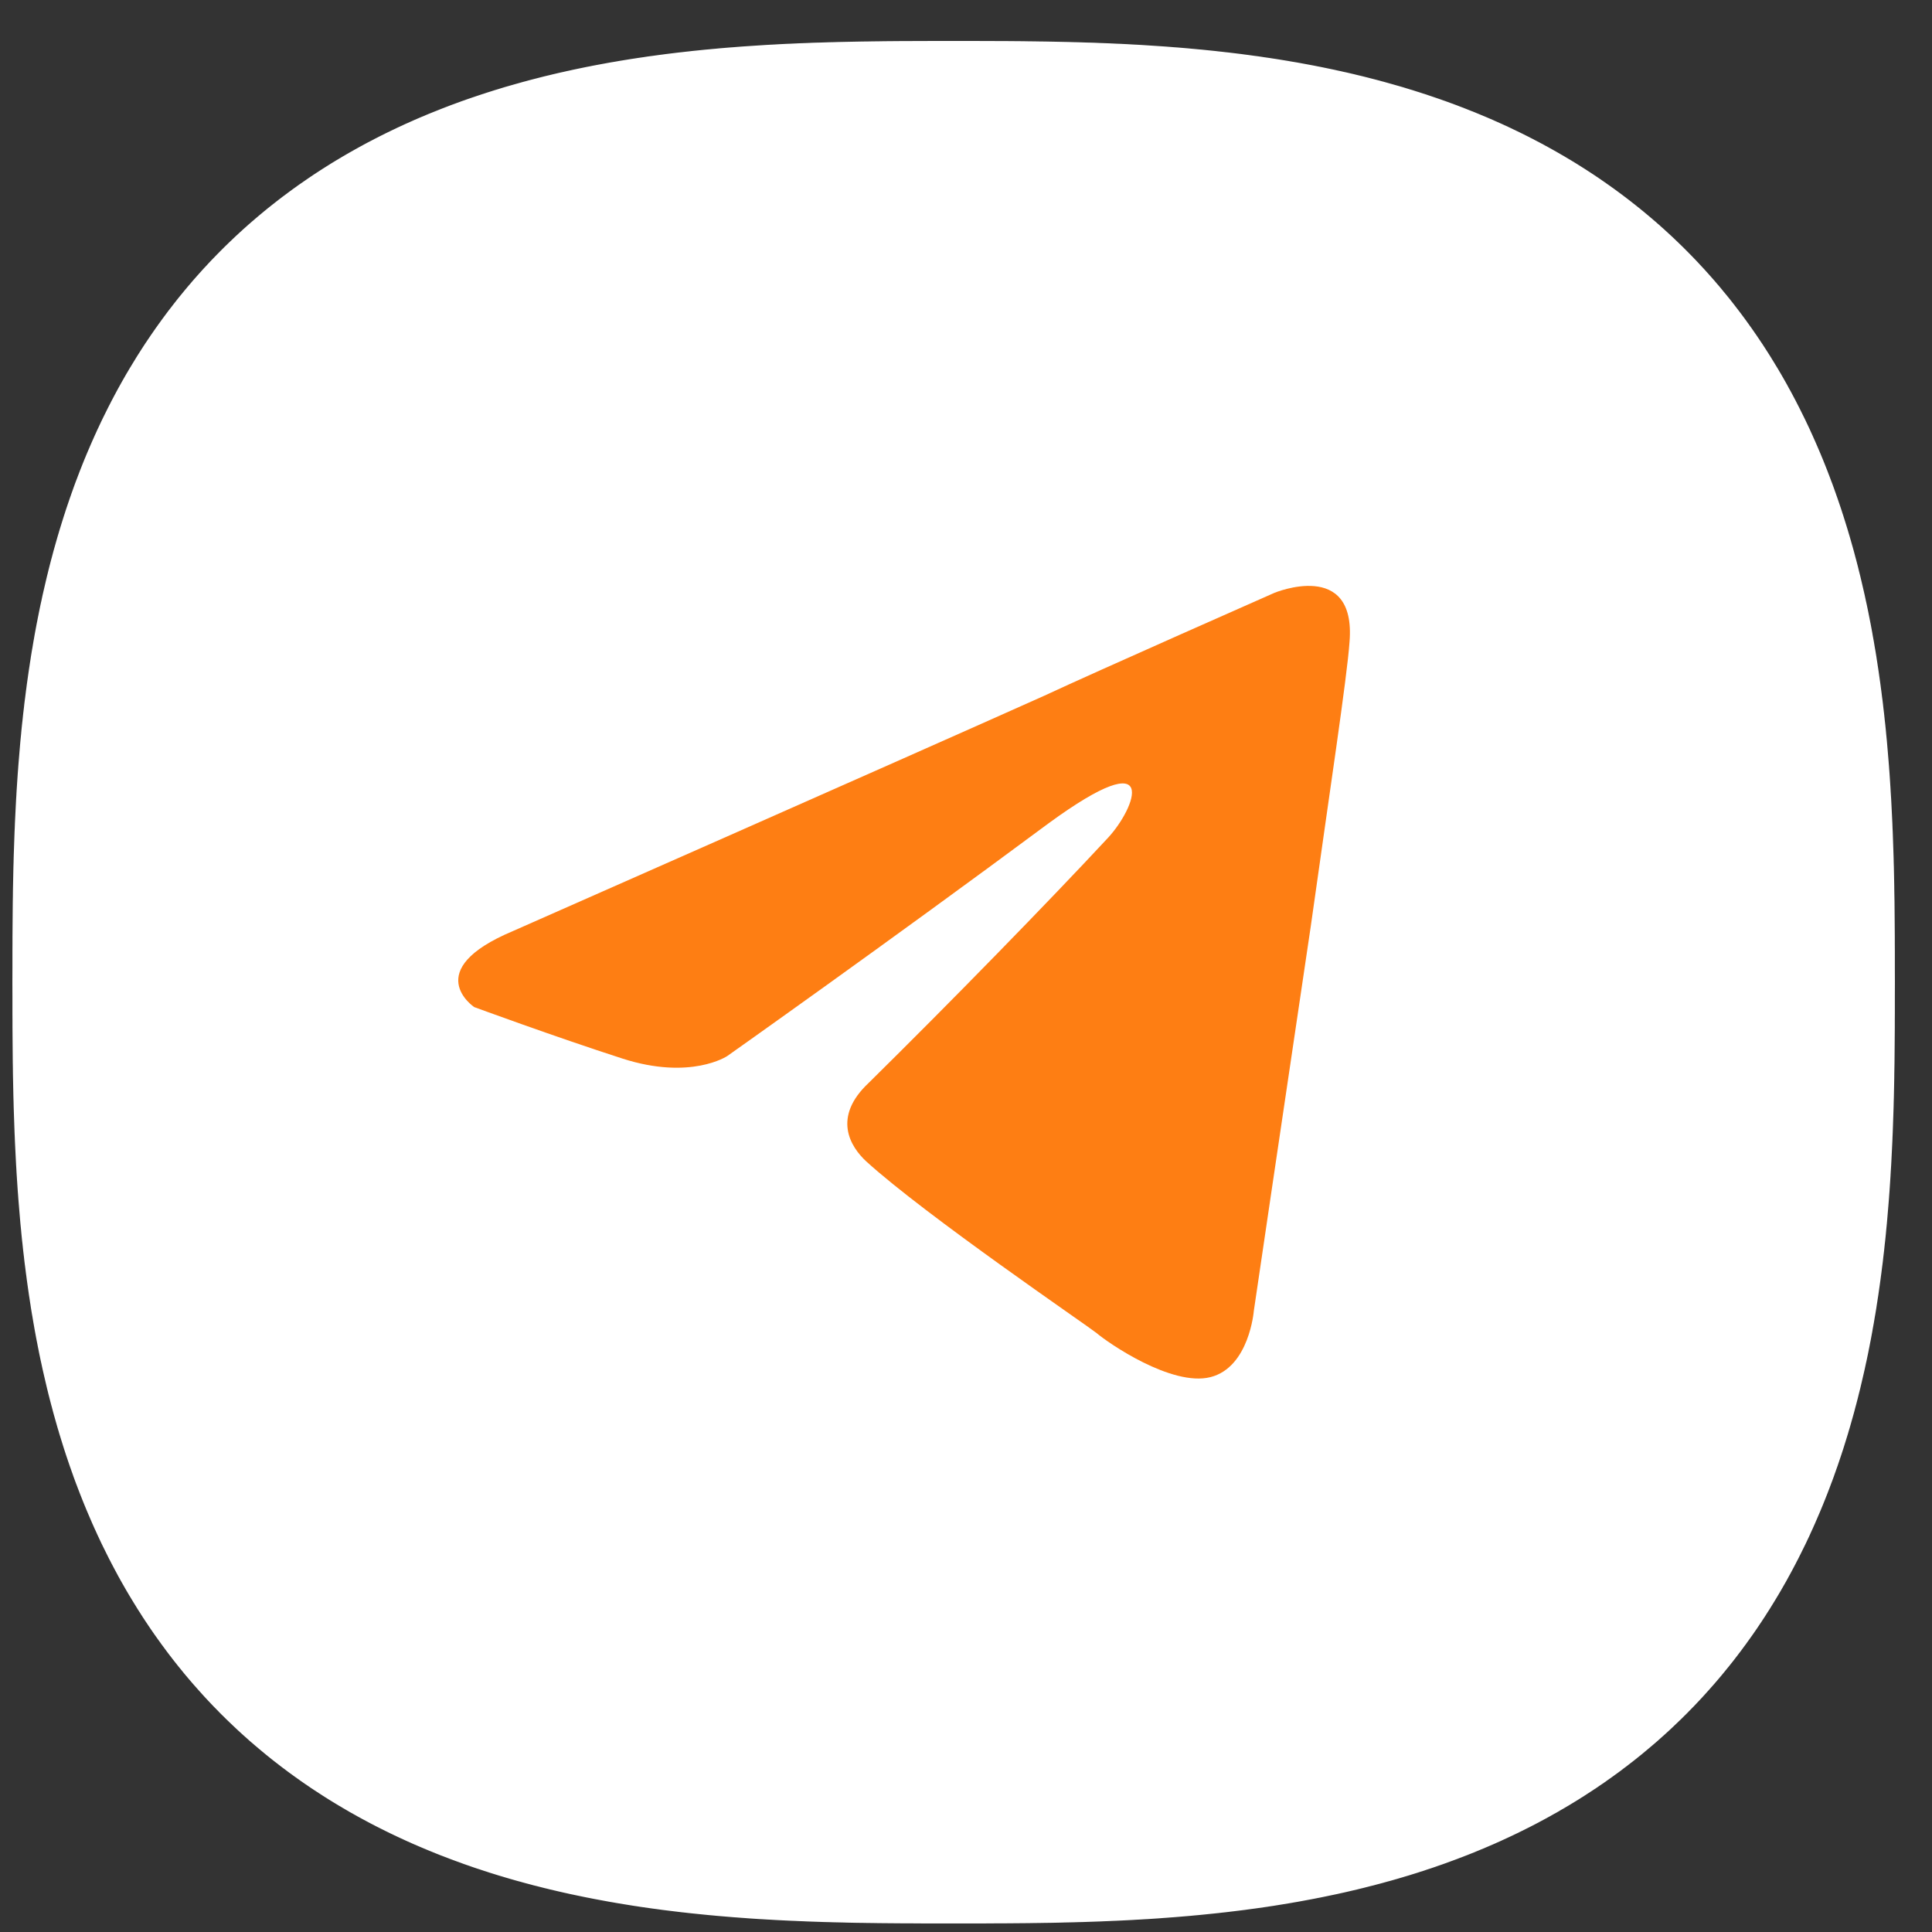
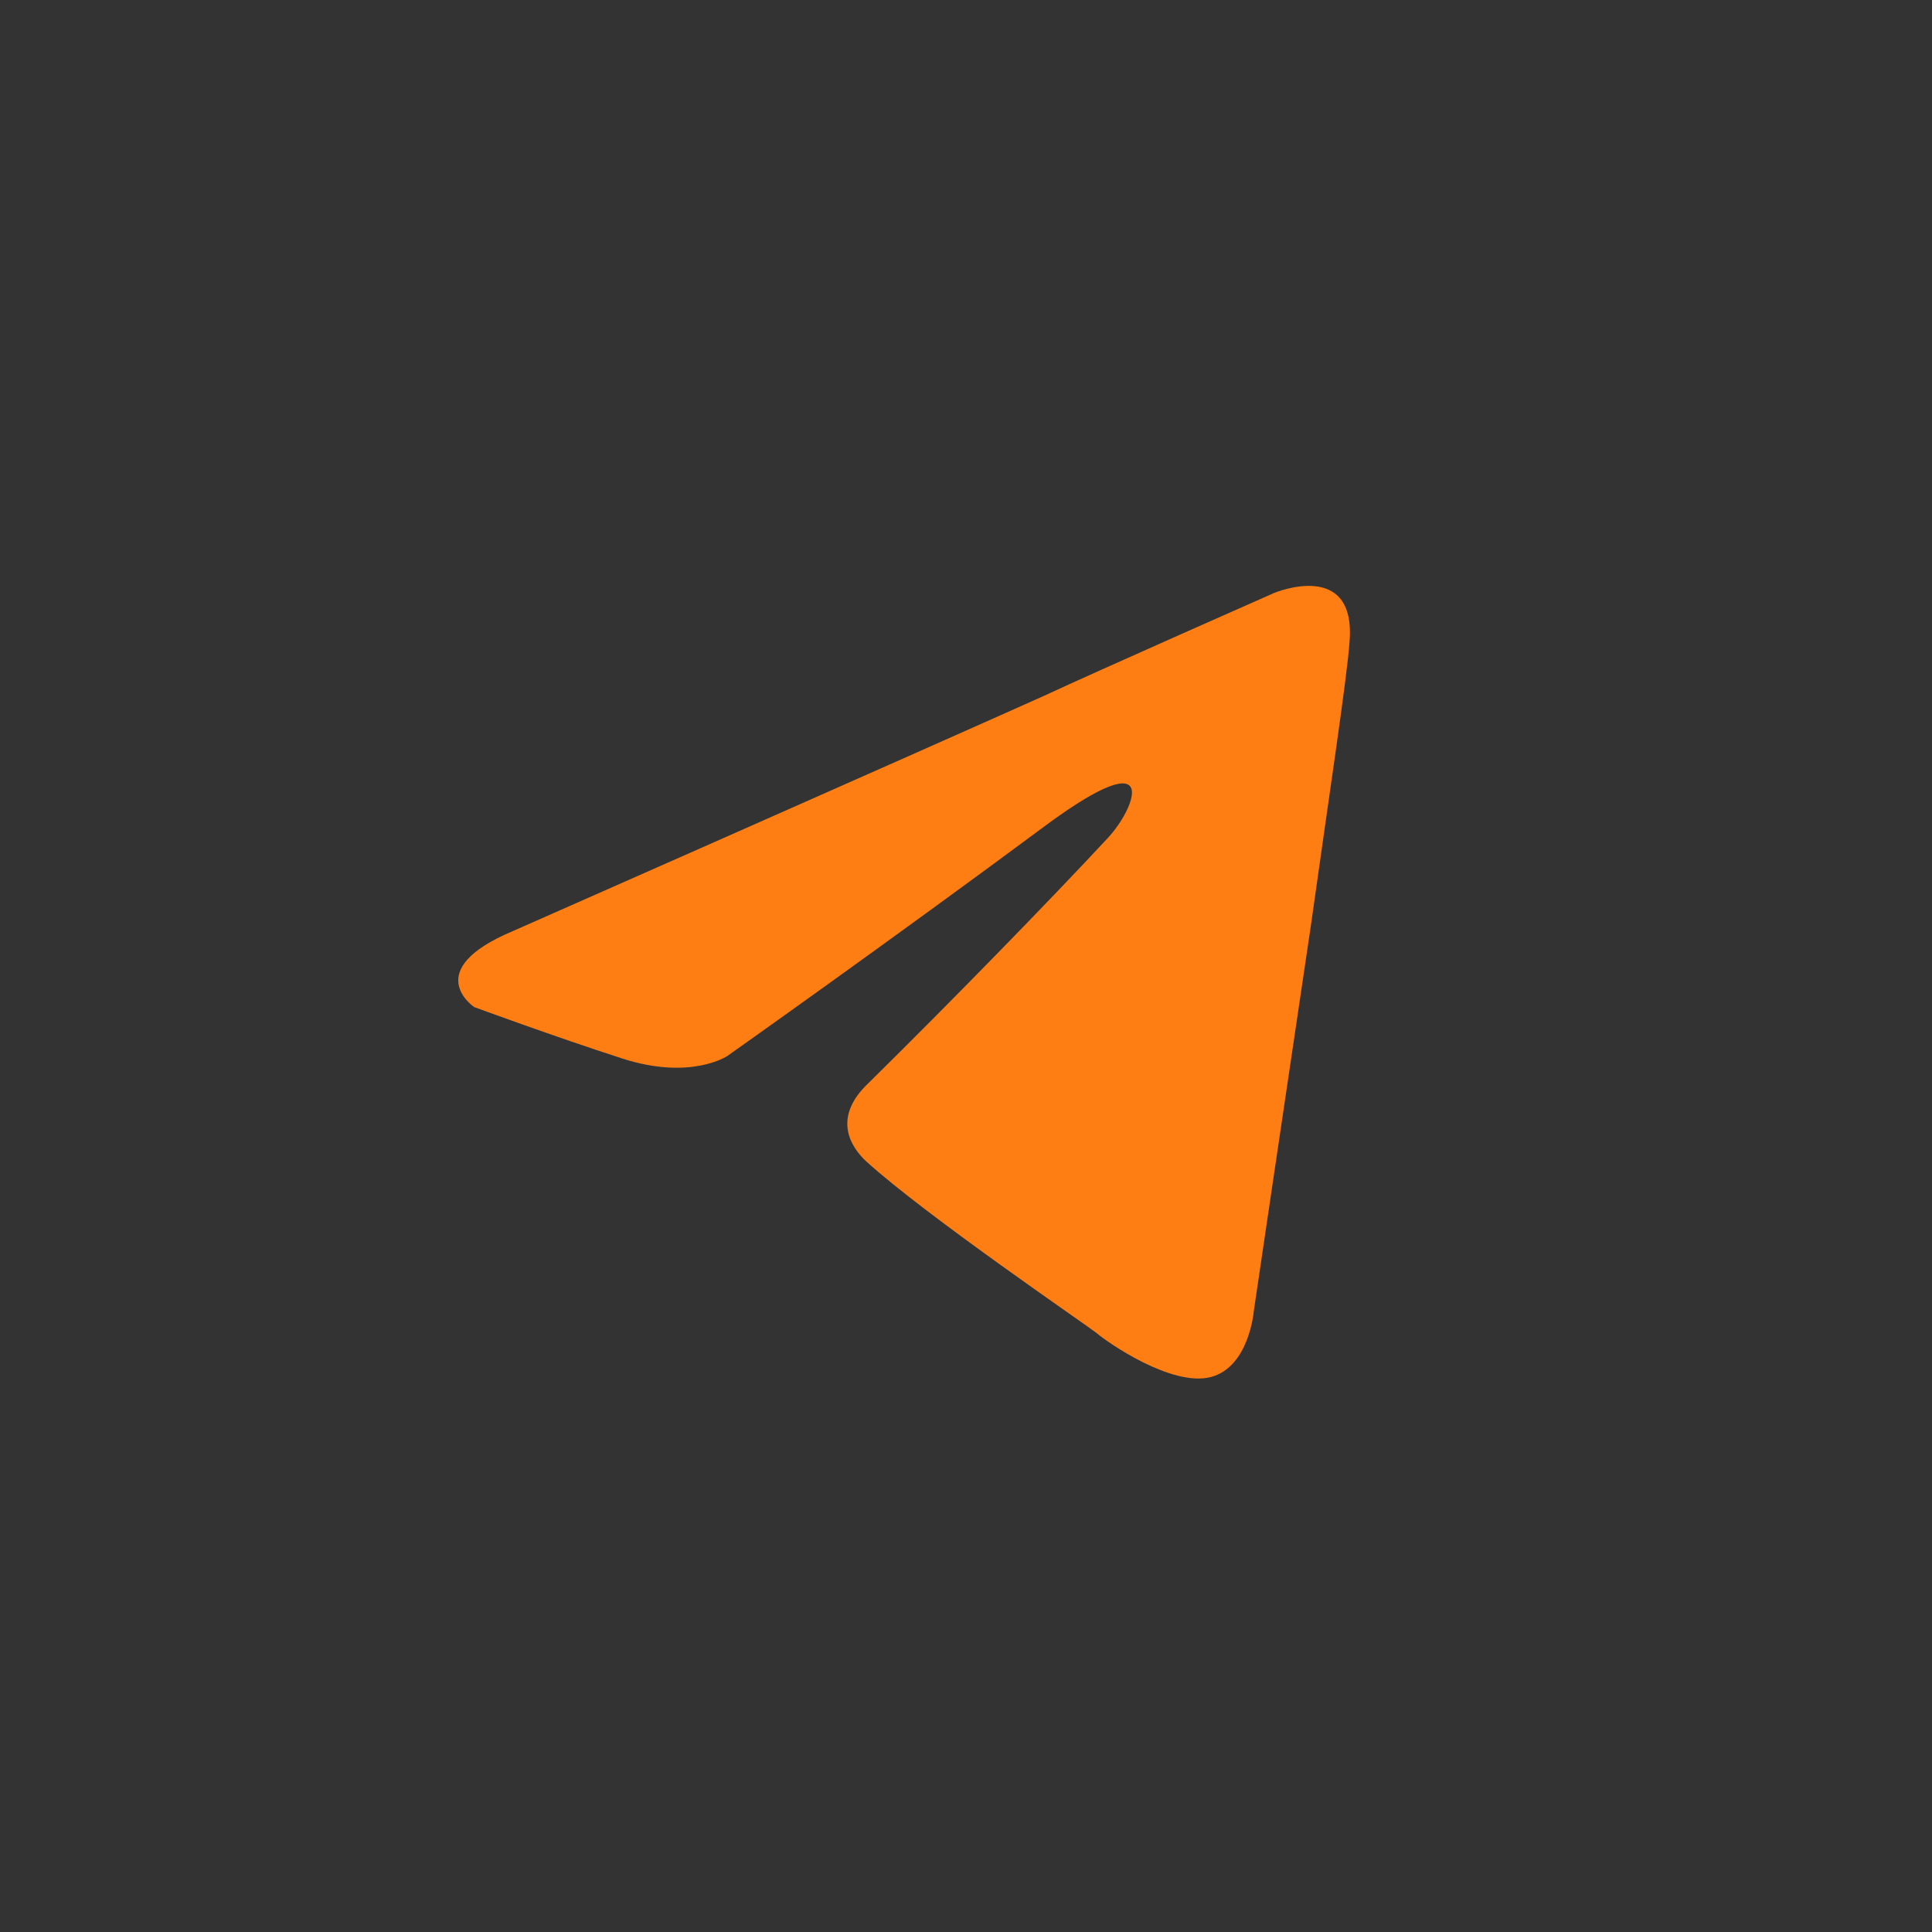
<svg xmlns="http://www.w3.org/2000/svg" width="39" height="39" viewBox="0 0 39 39" fill="none">
  <rect x="0" y="0" width="39" height="39" fill="#333333" stroke="none" />
-   <path d="M0.25 19.827L0.251 20.114L0.251 20.301L0.251 20.463L0.252 20.61L0.252 20.748L0.253 20.878L0.254 21.002L0.255 21.121L0.256 21.237L0.257 21.349L0.258 21.457L0.26 21.563L0.261 21.667L0.263 21.768L0.265 21.868L0.267 21.965L0.269 22.061L0.271 22.156L0.274 22.249L0.276 22.34L0.279 22.431L0.282 22.52L0.285 22.608L0.288 22.695L0.291 22.78L0.294 22.866L0.298 22.95L0.301 23.033L0.305 23.115L0.309 23.197L0.313 23.277L0.317 23.357L0.321 23.437L0.325 23.515L0.33 23.593L0.334 23.671L0.339 23.747L0.344 23.824L0.349 23.899L0.354 23.974L0.359 24.049L0.365 24.123L0.37 24.196L0.376 24.269L0.382 24.342L0.388 24.414L0.394 24.485L0.4 24.556L0.406 24.627L0.412 24.697L0.419 24.767L0.426 24.836L0.432 24.905L0.439 24.974L0.446 25.042L0.454 25.11L0.461 25.178L0.468 25.245L0.476 25.312L0.484 25.378L0.491 25.444L0.499 25.51L0.508 25.576L0.516 25.641L0.524 25.705L0.533 25.77L0.541 25.834L0.55 25.898L0.559 25.962L0.568 26.025L0.577 26.088L0.586 26.151L0.596 26.213L0.605 26.275L0.615 26.337L0.624 26.399L0.634 26.46L0.644 26.521L0.655 26.582L0.665 26.643L0.675 26.703L0.686 26.763L0.696 26.823L0.707 26.883L0.718 26.942L0.729 27.002L0.74 27.06L0.752 27.119L0.763 27.178L0.775 27.236L0.786 27.294L0.798 27.352L0.81 27.409L0.822 27.467L0.835 27.524L0.847 27.581L0.859 27.637L0.872 27.694L0.885 27.75L0.898 27.806L0.911 27.862L0.924 27.918L0.937 27.973L0.95 28.029L0.964 28.084L0.977 28.139L0.991 28.193L1.005 28.248L1.019 28.302L1.033 28.356L1.048 28.41L1.062 28.464L1.076 28.517L1.091 28.571L1.106 28.624L1.121 28.677L1.136 28.73L1.151 28.783L1.166 28.835L1.182 28.887L1.197 28.94L1.213 28.991L1.229 29.043L1.245 29.095L1.261 29.146L1.277 29.198L1.293 29.249L1.31 29.3L1.326 29.35L1.343 29.401L1.36 29.451L1.377 29.502L1.394 29.552L1.411 29.602L1.429 29.651L1.446 29.701L1.464 29.75L1.481 29.8L1.499 29.849L1.517 29.898L1.535 29.947L1.554 29.995L1.572 30.044L1.591 30.092L1.609 30.14L1.628 30.188L1.647 30.236L1.666 30.284L1.685 30.331L1.704 30.379L1.724 30.426L1.743 30.473L1.763 30.52L1.783 30.567L1.803 30.613L1.823 30.66L1.843 30.706L1.863 30.753L1.884 30.799L1.904 30.845L1.925 30.89L1.946 30.936L1.966 30.981L1.988 31.027L2.009 31.072L2.03 31.117L2.051 31.162L2.073 31.206L2.095 31.251L2.117 31.295L2.139 31.34L2.161 31.384L2.183 31.428L2.205 31.472L2.228 31.515L2.25 31.559L2.273 31.602L2.296 31.646L2.319 31.689L2.342 31.732L2.365 31.775L2.388 31.818L2.412 31.86L2.435 31.903L2.459 31.945L2.483 31.987L2.507 32.029L2.531 32.071L2.555 32.113L2.58 32.155L2.604 32.196L2.629 32.237L2.654 32.279L2.679 32.32L2.704 32.361L2.729 32.401L2.754 32.442L2.779 32.483L2.805 32.523L2.831 32.563L2.856 32.603L2.882 32.644L2.908 32.683L2.934 32.723L2.961 32.763L2.987 32.802L3.014 32.842L3.04 32.881L3.067 32.92L3.094 32.959L3.121 32.998L3.148 33.036L3.176 33.075L3.203 33.113L3.231 33.151L3.258 33.19L3.286 33.227L3.314 33.265L3.342 33.303L3.37 33.341L3.398 33.378L3.427 33.416L3.456 33.453L3.484 33.49L3.513 33.527L3.542 33.564L3.571 33.6L3.6 33.637L3.63 33.673L3.659 33.709L3.689 33.746L3.718 33.782L3.748 33.818L3.778 33.853L3.808 33.889L3.839 33.925L3.869 33.96L3.899 33.995L3.93 34.03L3.961 34.065L3.992 34.1L4.023 34.135L4.054 34.169L4.085 34.204L4.116 34.238L4.148 34.273L4.18 34.307L4.211 34.34L4.243 34.374L4.275 34.408L4.307 34.442L4.34 34.475L4.372 34.508L4.405 34.541L4.437 34.575L4.47 34.608L4.503 34.64L4.536 34.673L4.569 34.706L4.603 34.738L4.636 34.77L4.67 34.802L4.703 34.834L4.737 34.866L4.771 34.898L4.805 34.93L4.839 34.961L4.874 34.993L4.908 35.024L4.943 35.055L4.978 35.086L5.012 35.117L5.047 35.148L5.082 35.178L5.118 35.209L5.153 35.239L5.189 35.269L5.224 35.299L5.26 35.329L5.296 35.359L5.332 35.389L5.368 35.419L5.404 35.448L5.441 35.477L5.477 35.507L5.514 35.536L5.551 35.565L5.588 35.593L5.625 35.622L5.662 35.651L5.699 35.679L5.737 35.707L5.775 35.736L5.812 35.764L5.85 35.792L5.888 35.819L5.926 35.847L5.965 35.875L6.003 35.902L6.041 35.929L6.08 35.957L6.119 35.984L6.158 36.011L6.197 36.037L6.236 36.064L6.275 36.091L6.315 36.117L6.354 36.143L6.394 36.169L6.434 36.195L6.474 36.221L6.514 36.247L6.554 36.273L6.595 36.298L6.635 36.324L6.676 36.349L6.717 36.374L6.758 36.399L6.799 36.424L6.84 36.449L6.882 36.473L6.923 36.498L6.965 36.522L7.006 36.546L7.048 36.571L7.09 36.595L7.133 36.618L7.175 36.642L7.217 36.666L7.26 36.689L7.303 36.713L7.346 36.736L7.389 36.759L7.432 36.782L7.475 36.805L7.519 36.828L7.562 36.85L7.606 36.873L7.65 36.895L7.694 36.917L7.738 36.939L7.782 36.961L7.827 36.983L7.871 37.005L7.916 37.026L7.961 37.048L8.006 37.069L8.051 37.09L8.096 37.111L8.142 37.132L8.187 37.153L8.233 37.174L8.279 37.194L8.325 37.215L8.371 37.235L8.418 37.255L8.464 37.275L8.511 37.295L8.558 37.315L8.604 37.334L8.652 37.354L8.699 37.373L8.746 37.393L8.794 37.412L8.842 37.431L8.889 37.45L8.937 37.468L8.986 37.487L9.034 37.505L9.082 37.524L9.131 37.542L9.18 37.56L9.229 37.578L9.278 37.596L9.327 37.614L9.377 37.632L9.426 37.649L9.476 37.666L9.526 37.684L9.576 37.701L9.626 37.718L9.677 37.734L9.727 37.751L9.778 37.768L9.829 37.784L9.88 37.801L9.931 37.817L9.983 37.833L10.034 37.849L10.086 37.865L10.138 37.88L10.19 37.896L10.242 37.911L10.295 37.927L10.348 37.942L10.4 37.957L10.454 37.972L10.507 37.986L10.56 38.001L10.614 38.016L10.668 38.03L10.721 38.044L10.775 38.059L10.83 38.072L10.884 38.086L10.939 38.1L10.994 38.114L11.049 38.127L11.104 38.141L11.16 38.154L11.216 38.167L11.271 38.18L11.328 38.193L11.384 38.206L11.44 38.218L11.497 38.231L11.554 38.243L11.611 38.255L11.668 38.267L11.726 38.279L11.784 38.291L11.842 38.303L11.9 38.314L11.959 38.326L12.017 38.337L12.076 38.348L12.135 38.359L12.195 38.37L12.254 38.381L12.314 38.392L12.374 38.402L12.435 38.413L12.495 38.423L12.556 38.433L12.617 38.443L12.679 38.453L12.74 38.463L12.802 38.473L12.864 38.482L12.927 38.492L12.99 38.501L13.053 38.51L13.116 38.519L13.18 38.528L13.243 38.536L13.308 38.545L13.372 38.554L13.437 38.562L13.502 38.57L13.568 38.578L13.633 38.586L13.7 38.594L13.766 38.602L13.833 38.609L13.9 38.617L13.967 38.624L14.035 38.631L14.104 38.638L14.172 38.645L14.241 38.652L14.311 38.659L14.38 38.665L14.451 38.672L14.521 38.678L14.592 38.684L14.664 38.69L14.736 38.696L14.808 38.702L14.881 38.707L14.955 38.713L15.029 38.718L15.103 38.724L15.178 38.729L15.254 38.734L15.33 38.739L15.407 38.743L15.484 38.748L15.562 38.752L15.641 38.757L15.72 38.761L15.8 38.765L15.881 38.769L15.963 38.773L16.045 38.776L16.128 38.78L16.212 38.783L16.297 38.787L16.383 38.79L16.47 38.793L16.558 38.796L16.647 38.799L16.737 38.801L16.829 38.804L16.922 38.806L17.016 38.808L17.112 38.811L17.21 38.813L17.309 38.815L17.411 38.816L17.514 38.818L17.62 38.819L17.729 38.821L17.841 38.822L17.956 38.823L18.076 38.824L18.2 38.825L18.33 38.825L18.467 38.826L18.615 38.827L18.776 38.827L18.964 38.827L19.25 38.827L19.537 38.827L19.724 38.827L19.886 38.827L20.034 38.826L20.171 38.825L20.301 38.825L20.425 38.824L20.545 38.823L20.66 38.822L20.772 38.821L20.881 38.819L20.987 38.818L21.09 38.816L21.192 38.815L21.291 38.813L21.389 38.811L21.485 38.808L21.579 38.806L21.672 38.804L21.764 38.801L21.854 38.799L21.943 38.796L22.031 38.793L22.118 38.79L22.204 38.787L22.289 38.783L22.373 38.78L22.456 38.776L22.538 38.773L22.62 38.769L22.701 38.765L22.781 38.761L22.86 38.757L22.939 38.752L23.017 38.748L23.094 38.743L23.171 38.739L23.247 38.734L23.323 38.729L23.398 38.724L23.472 38.718L23.546 38.713L23.62 38.707L23.693 38.702L23.765 38.696L23.837 38.69L23.909 38.684L23.98 38.678L24.05 38.672L24.12 38.665L24.19 38.659L24.26 38.652L24.329 38.645L24.397 38.638L24.466 38.631L24.534 38.624L24.601 38.617L24.668 38.609L24.735 38.602L24.802 38.594L24.867 38.586L24.933 38.578L24.999 38.57L25.064 38.562L25.129 38.554L25.193 38.545L25.258 38.536L25.321 38.528L25.385 38.519L25.448 38.51L25.511 38.501L25.574 38.492L25.637 38.482L25.699 38.473L25.761 38.463L25.822 38.453L25.884 38.443L25.945 38.433L26.006 38.423L26.066 38.413L26.127 38.402L26.187 38.392L26.247 38.381L26.306 38.37L26.366 38.359L26.425 38.348L26.484 38.337L26.542 38.326L26.601 38.314L26.659 38.303L26.717 38.291L26.775 38.279L26.832 38.267L26.89 38.255L26.947 38.243L27.004 38.231L27.061 38.218L27.117 38.206L27.174 38.193L27.23 38.18L27.285 38.167L27.341 38.154L27.397 38.141L27.452 38.127L27.507 38.114L27.562 38.1L27.617 38.086L27.671 38.072L27.726 38.059L27.78 38.044L27.834 38.03L27.887 38.016L27.941 38.001L27.994 37.986L28.047 37.972L28.101 37.957L28.153 37.942L28.206 37.927L28.259 37.911L28.311 37.896L28.363 37.88L28.415 37.865L28.467 37.849L28.518 37.833L28.57 37.817L28.621 37.801L28.672 37.784L28.723 37.768L28.774 37.751L28.824 37.734L28.875 37.718L28.925 37.701L28.975 37.684L29.025 37.666L29.075 37.649L29.124 37.632L29.174 37.614L29.223 37.596L29.272 37.578L29.321 37.56L29.37 37.542L29.419 37.524L29.467 37.505L29.515 37.487L29.564 37.468L29.612 37.45L29.659 37.431L29.707 37.412L29.755 37.393L29.802 37.373L29.849 37.354L29.896 37.334L29.943 37.315L29.99 37.295L30.037 37.275L30.083 37.255L30.13 37.235L30.176 37.215L30.222 37.194L30.268 37.174L30.314 37.153L30.359 37.132L30.405 37.111L30.45 37.09L30.495 37.069L30.54 37.048L30.585 37.026L30.63 37.005L30.674 36.983L30.719 36.961L30.763 36.939L30.807 36.917L30.851 36.895L30.895 36.873L30.939 36.85L30.982 36.828L31.026 36.805L31.069 36.782L31.112 36.759L31.155 36.736L31.198 36.713L31.241 36.689L31.284 36.666L31.326 36.642L31.368 36.618L31.411 36.595L31.453 36.571L31.494 36.546L31.536 36.522L31.578 36.498L31.619 36.473L31.661 36.449L31.702 36.424L31.743 36.399L31.784 36.374L31.825 36.349L31.866 36.324L31.906 36.298L31.947 36.273L31.987 36.247L32.027 36.221L32.067 36.195L32.107 36.169L32.147 36.143L32.186 36.117L32.226 36.091L32.265 36.064L32.304 36.037L32.343 36.011L32.382 35.984L32.421 35.957L32.459 35.929L32.498 35.902L32.536 35.875L32.575 35.847L32.613 35.819L32.651 35.792L32.689 35.764L32.727 35.736L32.764 35.707L32.801 35.679L32.839 35.651L32.876 35.622L32.913 35.593L32.95 35.565L32.987 35.536L33.024 35.507L33.06 35.477L33.097 35.448L33.133 35.419L33.169 35.389L33.205 35.359L33.241 35.329L33.277 35.299L33.312 35.269L33.348 35.239L33.383 35.209L33.419 35.178L33.454 35.148L33.489 35.117L33.523 35.086L33.558 35.055L33.593 35.024L33.627 34.993L33.662 34.961L33.696 34.93L33.73 34.898L33.764 34.866L33.798 34.834L33.831 34.802L33.865 34.77L33.898 34.738L33.932 34.706L33.965 34.673L33.998 34.64L34.031 34.608L34.064 34.575L34.096 34.541L34.129 34.508L34.161 34.475L34.194 34.442L34.226 34.408L34.258 34.374L34.29 34.34L34.321 34.307L34.353 34.273L34.385 34.238L34.416 34.204L34.447 34.169L34.478 34.135L34.509 34.1L34.54 34.065L34.571 34.03L34.602 33.995L34.632 33.96L34.662 33.925L34.693 33.889L34.723 33.853L34.753 33.818L34.782 33.782L34.812 33.746L34.842 33.709L34.871 33.673L34.901 33.637L34.93 33.6L34.959 33.564L34.988 33.527L35.017 33.49L35.045 33.453L35.074 33.416L35.102 33.378L35.131 33.341L35.159 33.303L35.187 33.265L35.215 33.227L35.243 33.19L35.27 33.151L35.298 33.113L35.325 33.075L35.353 33.036L35.38 32.998L35.407 32.959L35.434 32.92L35.461 32.881L35.487 32.842L35.514 32.802L35.54 32.763L35.567 32.723L35.593 32.683L35.619 32.644L35.645 32.603L35.67 32.563L35.696 32.523L35.722 32.483L35.747 32.442L35.772 32.401L35.797 32.361L35.822 32.32L35.847 32.279L35.872 32.237L35.897 32.196L35.921 32.155L35.946 32.113L35.97 32.071L35.994 32.029L36.018 31.987L36.042 31.945L36.066 31.903L36.089 31.86L36.112 31.818L36.136 31.775L36.159 31.732L36.182 31.689L36.205 31.646L36.228 31.602L36.251 31.559L36.273 31.515L36.296 31.472L36.318 31.428L36.34 31.384L36.362 31.34L36.384 31.295L36.406 31.251L36.428 31.206L36.45 31.162L36.471 31.117L36.492 31.072L36.514 31.027L36.535 30.981L36.555 30.936L36.576 30.89L36.597 30.845L36.617 30.799L36.638 30.753L36.658 30.706L36.678 30.66L36.698 30.613L36.718 30.567L36.738 30.52L36.758 30.473L36.777 30.426L36.797 30.379L36.816 30.331L36.835 30.284L36.854 30.236L36.873 30.188L36.892 30.14L36.91 30.092L36.929 30.044L36.947 29.995L36.965 29.947L36.984 29.898L37.002 29.849L37.02 29.8L37.037 29.75L37.055 29.701L37.072 29.651L37.09 29.602L37.107 29.552L37.124 29.502L37.141 29.451L37.158 29.401L37.175 29.35L37.191 29.3L37.208 29.249L37.224 29.198L37.24 29.146L37.256 29.095L37.272 29.043L37.288 28.991L37.304 28.94L37.319 28.887L37.335 28.835L37.35 28.783L37.365 28.73L37.38 28.677L37.395 28.624L37.41 28.571L37.425 28.517L37.439 28.464L37.453 28.41L37.468 28.356L37.482 28.302L37.496 28.248L37.51 28.193L37.523 28.139L37.537 28.084L37.551 28.029L37.564 27.973L37.577 27.918L37.59 27.862L37.603 27.806L37.616 27.75L37.629 27.694L37.642 27.637L37.654 27.581L37.666 27.524L37.679 27.467L37.691 27.409L37.703 27.352L37.715 27.294L37.726 27.236L37.738 27.178L37.749 27.119L37.761 27.06L37.772 27.002L37.783 26.942L37.794 26.883L37.804 26.823L37.815 26.763L37.826 26.703L37.836 26.643L37.846 26.582L37.857 26.521L37.867 26.46L37.877 26.399L37.886 26.337L37.896 26.275L37.905 26.213L37.915 26.151L37.924 26.088L37.933 26.025L37.942 25.962L37.951 25.898L37.96 25.834L37.968 25.77L37.977 25.705L37.985 25.641L37.993 25.576L38.002 25.51L38.01 25.444L38.017 25.378L38.025 25.312L38.033 25.245L38.04 25.178L38.047 25.11L38.055 25.042L38.062 24.974L38.069 24.905L38.075 24.836L38.082 24.767L38.089 24.697L38.095 24.627L38.101 24.556L38.107 24.485L38.113 24.414L38.119 24.342L38.125 24.269L38.131 24.196L38.136 24.123L38.142 24.049L38.147 23.974L38.152 23.899L38.157 23.824L38.162 23.747L38.166 23.671L38.171 23.593L38.176 23.515L38.18 23.437L38.184 23.357L38.188 23.277L38.192 23.197L38.196 23.115L38.2 23.033L38.203 22.95L38.207 22.866L38.21 22.78L38.213 22.695L38.216 22.608L38.219 22.52L38.222 22.431L38.225 22.34L38.227 22.249L38.23 22.156L38.232 22.061L38.234 21.965L38.236 21.868L38.238 21.768L38.239 21.667L38.241 21.563L38.243 21.457L38.244 21.349L38.245 21.237L38.246 21.121L38.247 21.002L38.248 20.878L38.249 20.748L38.249 20.61L38.25 20.463L38.25 20.301L38.25 20.114L38.251 19.827L38.25 19.54L38.25 19.353L38.25 19.191L38.249 19.044L38.249 18.907L38.248 18.776L38.247 18.652L38.246 18.533L38.245 18.418L38.244 18.306L38.243 18.197L38.241 18.091L38.239 17.987L38.238 17.886L38.236 17.787L38.234 17.689L38.232 17.593L38.23 17.499L38.227 17.406L38.225 17.314L38.222 17.224L38.219 17.135L38.216 17.047L38.213 16.96L38.21 16.874L38.207 16.789L38.203 16.705L38.2 16.622L38.196 16.539L38.192 16.458L38.188 16.377L38.184 16.297L38.18 16.218L38.176 16.139L38.171 16.061L38.166 15.983L38.162 15.907L38.157 15.831L38.152 15.755L38.147 15.68L38.142 15.605L38.136 15.531L38.131 15.458L38.125 15.385L38.119 15.313L38.113 15.241L38.107 15.169L38.101 15.098L38.095 15.027L38.089 14.957L38.082 14.887L38.075 14.818L38.069 14.749L38.062 14.68L38.055 14.612L38.047 14.544L38.04 14.477L38.033 14.409L38.025 14.343L38.017 14.276L38.01 14.21L38.002 14.144L37.993 14.079L37.985 14.014L37.977 13.949L37.968 13.884L37.96 13.82L37.951 13.756L37.942 13.693L37.933 13.629L37.924 13.566L37.915 13.504L37.905 13.441L37.896 13.379L37.886 13.317L37.877 13.255L37.867 13.194L37.857 13.133L37.846 13.072L37.836 13.011L37.826 12.951L37.815 12.891L37.804 12.831L37.794 12.771L37.783 12.712L37.772 12.653L37.761 12.594L37.749 12.535L37.738 12.477L37.726 12.418L37.715 12.361L37.703 12.303L37.691 12.245L37.679 12.188L37.666 12.131L37.654 12.074L37.642 12.017L37.629 11.96L37.616 11.904L37.603 11.848L37.59 11.792L37.577 11.736L37.564 11.681L37.551 11.626L37.537 11.571L37.523 11.516L37.51 11.461L37.496 11.406L37.482 11.352L37.468 11.298L37.453 11.244L37.439 11.19L37.425 11.137L37.41 11.083L37.395 11.03L37.38 10.977L37.365 10.924L37.35 10.872L37.335 10.819L37.319 10.767L37.304 10.715L37.288 10.663L37.272 10.611L37.256 10.559L37.24 10.508L37.224 10.457L37.208 10.406L37.191 10.355L37.175 10.304L37.158 10.253L37.141 10.203L37.124 10.153L37.107 10.103L37.09 10.053L37.072 10.003L37.055 9.953L37.037 9.904L37.02 9.855L37.002 9.805L36.984 9.756L36.965 9.708L36.947 9.659L36.929 9.611L36.91 9.562L36.892 9.514L36.873 9.466L36.854 9.418L36.835 9.37L36.816 9.323L36.797 9.275L36.777 9.228L36.758 9.181L36.738 9.134L36.718 9.087L36.698 9.041L36.678 8.994L36.658 8.948L36.638 8.902L36.617 8.856L36.597 8.81L36.576 8.764L36.555 8.718L36.535 8.673L36.514 8.628L36.492 8.582L36.471 8.538L36.45 8.493L36.428 8.448L36.406 8.403L36.384 8.359L36.362 8.315L36.34 8.27L36.318 8.226L36.296 8.183L36.273 8.139L36.251 8.095L36.228 8.052L36.205 8.008L36.182 7.965L36.159 7.922L36.136 7.879L36.112 7.837L36.089 7.794L36.066 7.752L36.042 7.709L36.018 7.667L35.994 7.625L35.97 7.583L35.946 7.541L35.921 7.5L35.897 7.458L35.872 7.417L35.847 7.376L35.822 7.335L35.797 7.294L35.772 7.253L35.747 7.212L35.722 7.172L35.696 7.131L35.67 7.091L35.645 7.051L35.619 7.011L35.593 6.971L35.567 6.931L35.54 6.892L35.514 6.852L35.487 6.813L35.461 6.774L35.434 6.735L35.407 6.696L35.38 6.657L35.353 6.618L35.325 6.58L35.298 6.541L35.27 6.503L35.243 6.465L35.215 6.427L35.187 6.389L35.159 6.351L35.131 6.314L35.102 6.276L35.074 6.239L35.045 6.202L35.017 6.165L34.988 6.128L34.959 6.091L34.93 6.054L34.901 6.017L34.871 5.981L34.842 5.945L34.812 5.909L34.782 5.873L34.753 5.837L34.723 5.801L34.693 5.765L34.662 5.73L34.632 5.694L34.602 5.659L34.571 5.624L34.54 5.589L34.509 5.554L34.478 5.519L34.447 5.485L34.416 5.45L34.385 5.416L34.353 5.382L34.321 5.348L34.29 5.314L34.258 5.28L34.226 5.246L34.194 5.213L34.161 5.179L34.129 5.146L34.096 5.113L34.064 5.08L34.031 5.047L33.998 5.014L33.965 4.981L33.932 4.949L33.898 4.916L33.865 4.884L33.831 4.852L33.798 4.82L33.764 4.788L33.73 4.756L33.696 4.725L33.662 4.693L33.627 4.662L33.593 4.63L33.558 4.599L33.523 4.568L33.489 4.537L33.454 4.507L33.419 4.476L33.383 4.446L33.348 4.415L33.312 4.385L33.277 4.355L33.241 4.325L33.205 4.295L33.169 4.265L33.133 4.236L33.097 4.206L33.06 4.177L33.024 4.148L32.987 4.119L32.95 4.09L32.913 4.061L32.876 4.032L32.839 4.004L32.801 3.975L32.764 3.947L32.727 3.919L32.689 3.891L32.651 3.863L32.613 3.835L32.575 3.807L32.536 3.78L32.498 3.752L32.459 3.725L32.421 3.698L32.382 3.671L32.343 3.644L32.304 3.617L32.265 3.59L32.226 3.564L32.186 3.537L32.147 3.511L32.107 3.485L32.067 3.459L32.027 3.433L31.987 3.407L31.947 3.382L31.906 3.356L31.866 3.331L31.825 3.305L31.784 3.28L31.743 3.255L31.702 3.23L31.661 3.206L31.619 3.181L31.578 3.156L31.536 3.132L31.494 3.108L31.453 3.084L31.411 3.06L31.368 3.036L31.326 3.012L31.284 2.989L31.241 2.965L31.198 2.942L31.155 2.918L31.112 2.895L31.069 2.872L31.026 2.85L30.982 2.827L30.939 2.804L30.895 2.782L30.851 2.759L30.807 2.737L30.763 2.715L30.719 2.693L30.674 2.671L30.63 2.65L30.585 2.628L30.54 2.607L30.495 2.585L30.45 2.564L30.405 2.543L30.359 2.522L30.314 2.501L30.268 2.481L30.222 2.46L30.176 2.44L30.13 2.419L30.083 2.399L30.037 2.379L29.99 2.359L29.943 2.34L29.896 2.32L29.849 2.3L29.802 2.281L29.755 2.262L29.707 2.243L29.659 2.224L29.612 2.205L29.564 2.186L29.515 2.167L29.467 2.149L29.419 2.13L29.37 2.112L29.321 2.094L29.272 2.076L29.223 2.058L29.174 2.04L29.124 2.023L29.075 2.005L29.025 1.988L28.975 1.971L28.925 1.954L28.875 1.937L28.824 1.92L28.774 1.903L28.723 1.887L28.672 1.87L28.621 1.854L28.57 1.838L28.518 1.821L28.467 1.806L28.415 1.79L28.363 1.774L28.311 1.758L28.259 1.743L28.206 1.728L28.153 1.713L28.101 1.698L28.047 1.683L27.994 1.668L27.941 1.653L27.887 1.639L27.834 1.624L27.78 1.61L27.726 1.596L27.671 1.582L27.617 1.568L27.562 1.554L27.507 1.54L27.452 1.527L27.397 1.514L27.341 1.5L27.285 1.487L27.23 1.474L27.174 1.461L27.117 1.449L27.061 1.436L27.004 1.424L26.947 1.411L26.89 1.399L26.832 1.387L26.775 1.375L26.717 1.363L26.659 1.351L26.601 1.34L26.542 1.328L26.484 1.317L26.425 1.306L26.366 1.295L26.306 1.284L26.247 1.273L26.187 1.262L26.127 1.252L26.066 1.242L26.006 1.231L25.945 1.221L25.884 1.211L25.822 1.201L25.761 1.191L25.699 1.182L25.637 1.172L25.574 1.163L25.511 1.154L25.448 1.144L25.385 1.135L25.321 1.127L25.258 1.118L25.193 1.109L25.129 1.101L25.064 1.092L24.999 1.084L24.933 1.076L24.867 1.068L24.802 1.06L24.735 1.053L24.668 1.045L24.601 1.038L24.534 1.03L24.466 1.023L24.397 1.016L24.329 1.009L24.26 1.002L24.19 0.996L24.12 0.989L24.05 0.983L23.98 0.976L23.909 0.97L23.837 0.964L23.765 0.958L23.693 0.953L23.62 0.947L23.546 0.941L23.472 0.936L23.398 0.931L23.323 0.926L23.247 0.921L23.171 0.916L23.094 0.911L23.017 0.906L22.939 0.902L22.86 0.898L22.781 0.893L22.701 0.889L22.62 0.885L22.538 0.882L22.456 0.878L22.373 0.874L22.289 0.871L22.204 0.868L22.118 0.864L22.031 0.861L21.943 0.859L21.854 0.856L21.764 0.853L21.672 0.851L21.579 0.848L21.485 0.846L21.389 0.844L21.291 0.842L21.192 0.84L21.09 0.838L20.987 0.837L20.881 0.835L20.772 0.834L20.66 0.832L20.545 0.831L20.425 0.83L20.301 0.829L20.171 0.829L20.034 0.828L19.886 0.828L19.724 0.827L19.537 0.827L19.25 0.827L18.964 0.827L18.776 0.827L18.615 0.828L18.467 0.828L18.33 0.829L18.2 0.829L18.076 0.83L17.956 0.831L17.841 0.832L17.729 0.834L17.62 0.835L17.514 0.837L17.411 0.838L17.309 0.84L17.21 0.842L17.112 0.844L17.016 0.846L16.922 0.848L16.829 0.851L16.737 0.853L16.647 0.856L16.558 0.859L16.47 0.861L16.383 0.864L16.297 0.868L16.212 0.871L16.128 0.874L16.045 0.878L15.963 0.882L15.881 0.885L15.8 0.889L15.72 0.893L15.641 0.898L15.562 0.902L15.484 0.906L15.407 0.911L15.33 0.916L15.254 0.921L15.178 0.926L15.103 0.931L15.029 0.936L14.955 0.941L14.881 0.947L14.808 0.953L14.736 0.958L14.664 0.964L14.592 0.97L14.521 0.976L14.451 0.983L14.38 0.989L14.311 0.996L14.241 1.002L14.172 1.009L14.104 1.016L14.035 1.023L13.967 1.03L13.9 1.038L13.833 1.045L13.766 1.053L13.7 1.06L13.633 1.068L13.568 1.076L13.502 1.084L13.437 1.092L13.372 1.101L13.308 1.109L13.243 1.118L13.18 1.127L13.116 1.135L13.053 1.144L12.99 1.154L12.927 1.163L12.864 1.172L12.802 1.182L12.74 1.191L12.679 1.201L12.617 1.211L12.556 1.221L12.495 1.231L12.435 1.242L12.374 1.252L12.314 1.262L12.254 1.273L12.195 1.284L12.135 1.295L12.076 1.306L12.017 1.317L11.959 1.328L11.9 1.34L11.842 1.351L11.784 1.363L11.726 1.375L11.668 1.387L11.611 1.399L11.554 1.411L11.497 1.424L11.44 1.436L11.384 1.449L11.328 1.461L11.271 1.474L11.216 1.487L11.16 1.5L11.104 1.514L11.049 1.527L10.994 1.54L10.939 1.554L10.884 1.568L10.83 1.582L10.775 1.596L10.721 1.61L10.668 1.624L10.614 1.639L10.56 1.653L10.507 1.668L10.454 1.683L10.4 1.698L10.348 1.713L10.295 1.728L10.242 1.743L10.19 1.758L10.138 1.774L10.086 1.79L10.034 1.806L9.983 1.821L9.931 1.838L9.88 1.854L9.829 1.87L9.778 1.887L9.727 1.903L9.677 1.92L9.626 1.937L9.576 1.954L9.526 1.971L9.476 1.988L9.426 2.005L9.377 2.023L9.327 2.04L9.278 2.058L9.229 2.076L9.18 2.094L9.131 2.112L9.082 2.13L9.034 2.149L8.986 2.167L8.937 2.186L8.889 2.205L8.842 2.224L8.794 2.243L8.746 2.262L8.699 2.281L8.652 2.3L8.604 2.32L8.558 2.34L8.511 2.359L8.464 2.379L8.418 2.399L8.371 2.419L8.325 2.44L8.279 2.46L8.233 2.481L8.187 2.501L8.142 2.522L8.096 2.543L8.051 2.564L8.006 2.585L7.961 2.607L7.916 2.628L7.871 2.65L7.827 2.671L7.782 2.693L7.738 2.715L7.694 2.737L7.65 2.759L7.606 2.782L7.562 2.804L7.519 2.827L7.475 2.85L7.432 2.872L7.389 2.895L7.346 2.918L7.303 2.942L7.26 2.965L7.217 2.989L7.175 3.012L7.133 3.036L7.09 3.06L7.048 3.084L7.006 3.108L6.965 3.132L6.923 3.156L6.882 3.181L6.84 3.206L6.799 3.23L6.758 3.255L6.717 3.28L6.676 3.305L6.635 3.331L6.595 3.356L6.554 3.382L6.514 3.407L6.474 3.433L6.434 3.459L6.394 3.485L6.354 3.511L6.315 3.537L6.275 3.564L6.236 3.59L6.197 3.617L6.158 3.644L6.119 3.671L6.08 3.698L6.041 3.725L6.003 3.752L5.965 3.78L5.926 3.807L5.888 3.835L5.85 3.863L5.812 3.891L5.775 3.919L5.737 3.947L5.699 3.975L5.662 4.004L5.625 4.032L5.588 4.061L5.551 4.09L5.514 4.119L5.477 4.148L5.441 4.177L5.404 4.206L5.368 4.236L5.332 4.265L5.296 4.295L5.26 4.325L5.224 4.355L5.189 4.385L5.153 4.415L5.118 4.446L5.082 4.476L5.047 4.507L5.012 4.537L4.978 4.568L4.943 4.599L4.908 4.63L4.874 4.662L4.839 4.693L4.805 4.725L4.771 4.756L4.737 4.788L4.703 4.82L4.67 4.852L4.636 4.884L4.603 4.916L4.569 4.949L4.536 4.981L4.503 5.014L4.47 5.047L4.437 5.08L4.405 5.113L4.372 5.146L4.34 5.179L4.307 5.213L4.275 5.246L4.243 5.28L4.211 5.314L4.18 5.348L4.148 5.382L4.116 5.416L4.085 5.45L4.054 5.485L4.023 5.519L3.992 5.554L3.961 5.589L3.93 5.624L3.899 5.659L3.869 5.694L3.839 5.73L3.808 5.765L3.778 5.801L3.748 5.837L3.718 5.873L3.689 5.909L3.659 5.945L3.63 5.981L3.6 6.017L3.571 6.054L3.542 6.091L3.513 6.128L3.484 6.165L3.456 6.202L3.427 6.239L3.398 6.276L3.37 6.314L3.342 6.351L3.314 6.389L3.286 6.427L3.258 6.465L3.231 6.503L3.203 6.541L3.176 6.58L3.148 6.618L3.121 6.657L3.094 6.696L3.067 6.735L3.04 6.774L3.014 6.813L2.987 6.852L2.961 6.892L2.934 6.931L2.908 6.971L2.882 7.011L2.856 7.051L2.831 7.091L2.805 7.131L2.779 7.172L2.754 7.212L2.729 7.253L2.704 7.294L2.679 7.335L2.654 7.376L2.629 7.417L2.604 7.458L2.58 7.5L2.555 7.541L2.531 7.583L2.507 7.625L2.483 7.667L2.459 7.709L2.435 7.752L2.412 7.794L2.388 7.837L2.365 7.879L2.342 7.922L2.319 7.965L2.296 8.008L2.273 8.052L2.25 8.095L2.228 8.139L2.205 8.183L2.183 8.226L2.161 8.27L2.139 8.315L2.117 8.359L2.095 8.403L2.073 8.448L2.051 8.493L2.03 8.538L2.009 8.582L1.988 8.628L1.966 8.673L1.946 8.718L1.925 8.764L1.904 8.81L1.884 8.856L1.863 8.902L1.843 8.948L1.823 8.994L1.803 9.041L1.783 9.087L1.763 9.134L1.743 9.181L1.724 9.228L1.704 9.275L1.685 9.323L1.666 9.37L1.647 9.418L1.628 9.466L1.609 9.514L1.591 9.562L1.572 9.611L1.554 9.659L1.535 9.708L1.517 9.756L1.499 9.805L1.481 9.855L1.464 9.904L1.446 9.953L1.429 10.003L1.411 10.053L1.394 10.103L1.377 10.153L1.36 10.203L1.343 10.253L1.326 10.304L1.31 10.355L1.293 10.406L1.277 10.457L1.261 10.508L1.245 10.559L1.229 10.611L1.213 10.663L1.197 10.715L1.182 10.767L1.166 10.819L1.151 10.872L1.136 10.924L1.121 10.977L1.106 11.03L1.091 11.083L1.076 11.137L1.062 11.19L1.048 11.244L1.033 11.298L1.019 11.352L1.005 11.406L0.991 11.461L0.977 11.516L0.964 11.571L0.95 11.626L0.937 11.681L0.924 11.736L0.911 11.792L0.898 11.848L0.885 11.904L0.872 11.96L0.859 12.017L0.847 12.074L0.835 12.131L0.822 12.188L0.81 12.245L0.798 12.303L0.786 12.361L0.775 12.418L0.763 12.477L0.752 12.535L0.74 12.594L0.729 12.653L0.718 12.712L0.707 12.771L0.696 12.831L0.686 12.891L0.675 12.951L0.665 13.011L0.655 13.072L0.644 13.133L0.634 13.194L0.624 13.255L0.615 13.317L0.605 13.379L0.596 13.441L0.586 13.504L0.577 13.566L0.568 13.629L0.559 13.693L0.55 13.756L0.541 13.82L0.533 13.884L0.524 13.949L0.516 14.014L0.508 14.079L0.499 14.144L0.491 14.21L0.484 14.276L0.476 14.343L0.468 14.409L0.461 14.477L0.454 14.544L0.446 14.612L0.439 14.68L0.432 14.749L0.426 14.818L0.419 14.887L0.412 14.957L0.406 15.027L0.4 15.098L0.394 15.169L0.388 15.241L0.382 15.313L0.376 15.385L0.37 15.458L0.365 15.531L0.359 15.605L0.354 15.68L0.349 15.755L0.344 15.831L0.339 15.907L0.334 15.983L0.33 16.061L0.325 16.139L0.321 16.218L0.317 16.297L0.313 16.377L0.309 16.458L0.305 16.539L0.301 16.622L0.298 16.705L0.294 16.789L0.291 16.874L0.288 16.96L0.285 17.047L0.282 17.135L0.279 17.224L0.276 17.314L0.274 17.406L0.271 17.499L0.269 17.593L0.267 17.689L0.265 17.787L0.263 17.886L0.261 17.987L0.26 18.091L0.258 18.197L0.257 18.306L0.256 18.418L0.255 18.533L0.254 18.652L0.253 18.776L0.252 18.907L0.252 19.044L0.251 19.191L0.251 19.353L0.251 19.54L0.25 19.827Z" fill="white" />
  <path d="M10.354 18.795C10.354 18.795 18.315 15.283 21.076 14.046C22.134 13.552 25.724 11.968 25.724 11.968C25.724 11.968 27.38 11.276 27.242 12.958C27.196 13.65 26.828 16.074 26.46 18.696C25.908 22.407 25.31 26.463 25.31 26.463C25.31 26.463 25.218 27.601 24.435 27.799C23.653 27.997 22.364 27.106 22.134 26.908C21.95 26.76 18.683 24.534 17.487 23.445C17.165 23.148 16.796 22.555 17.533 21.862C19.189 20.23 21.168 18.202 22.364 16.915C22.917 16.322 23.469 14.937 21.168 16.619C17.901 19.043 14.68 21.318 14.68 21.318C14.68 21.318 13.943 21.813 12.563 21.368C11.182 20.922 9.572 20.329 9.572 20.329C9.572 20.329 8.467 19.587 10.354 18.795Z" fill="#FE7E13" />
</svg>